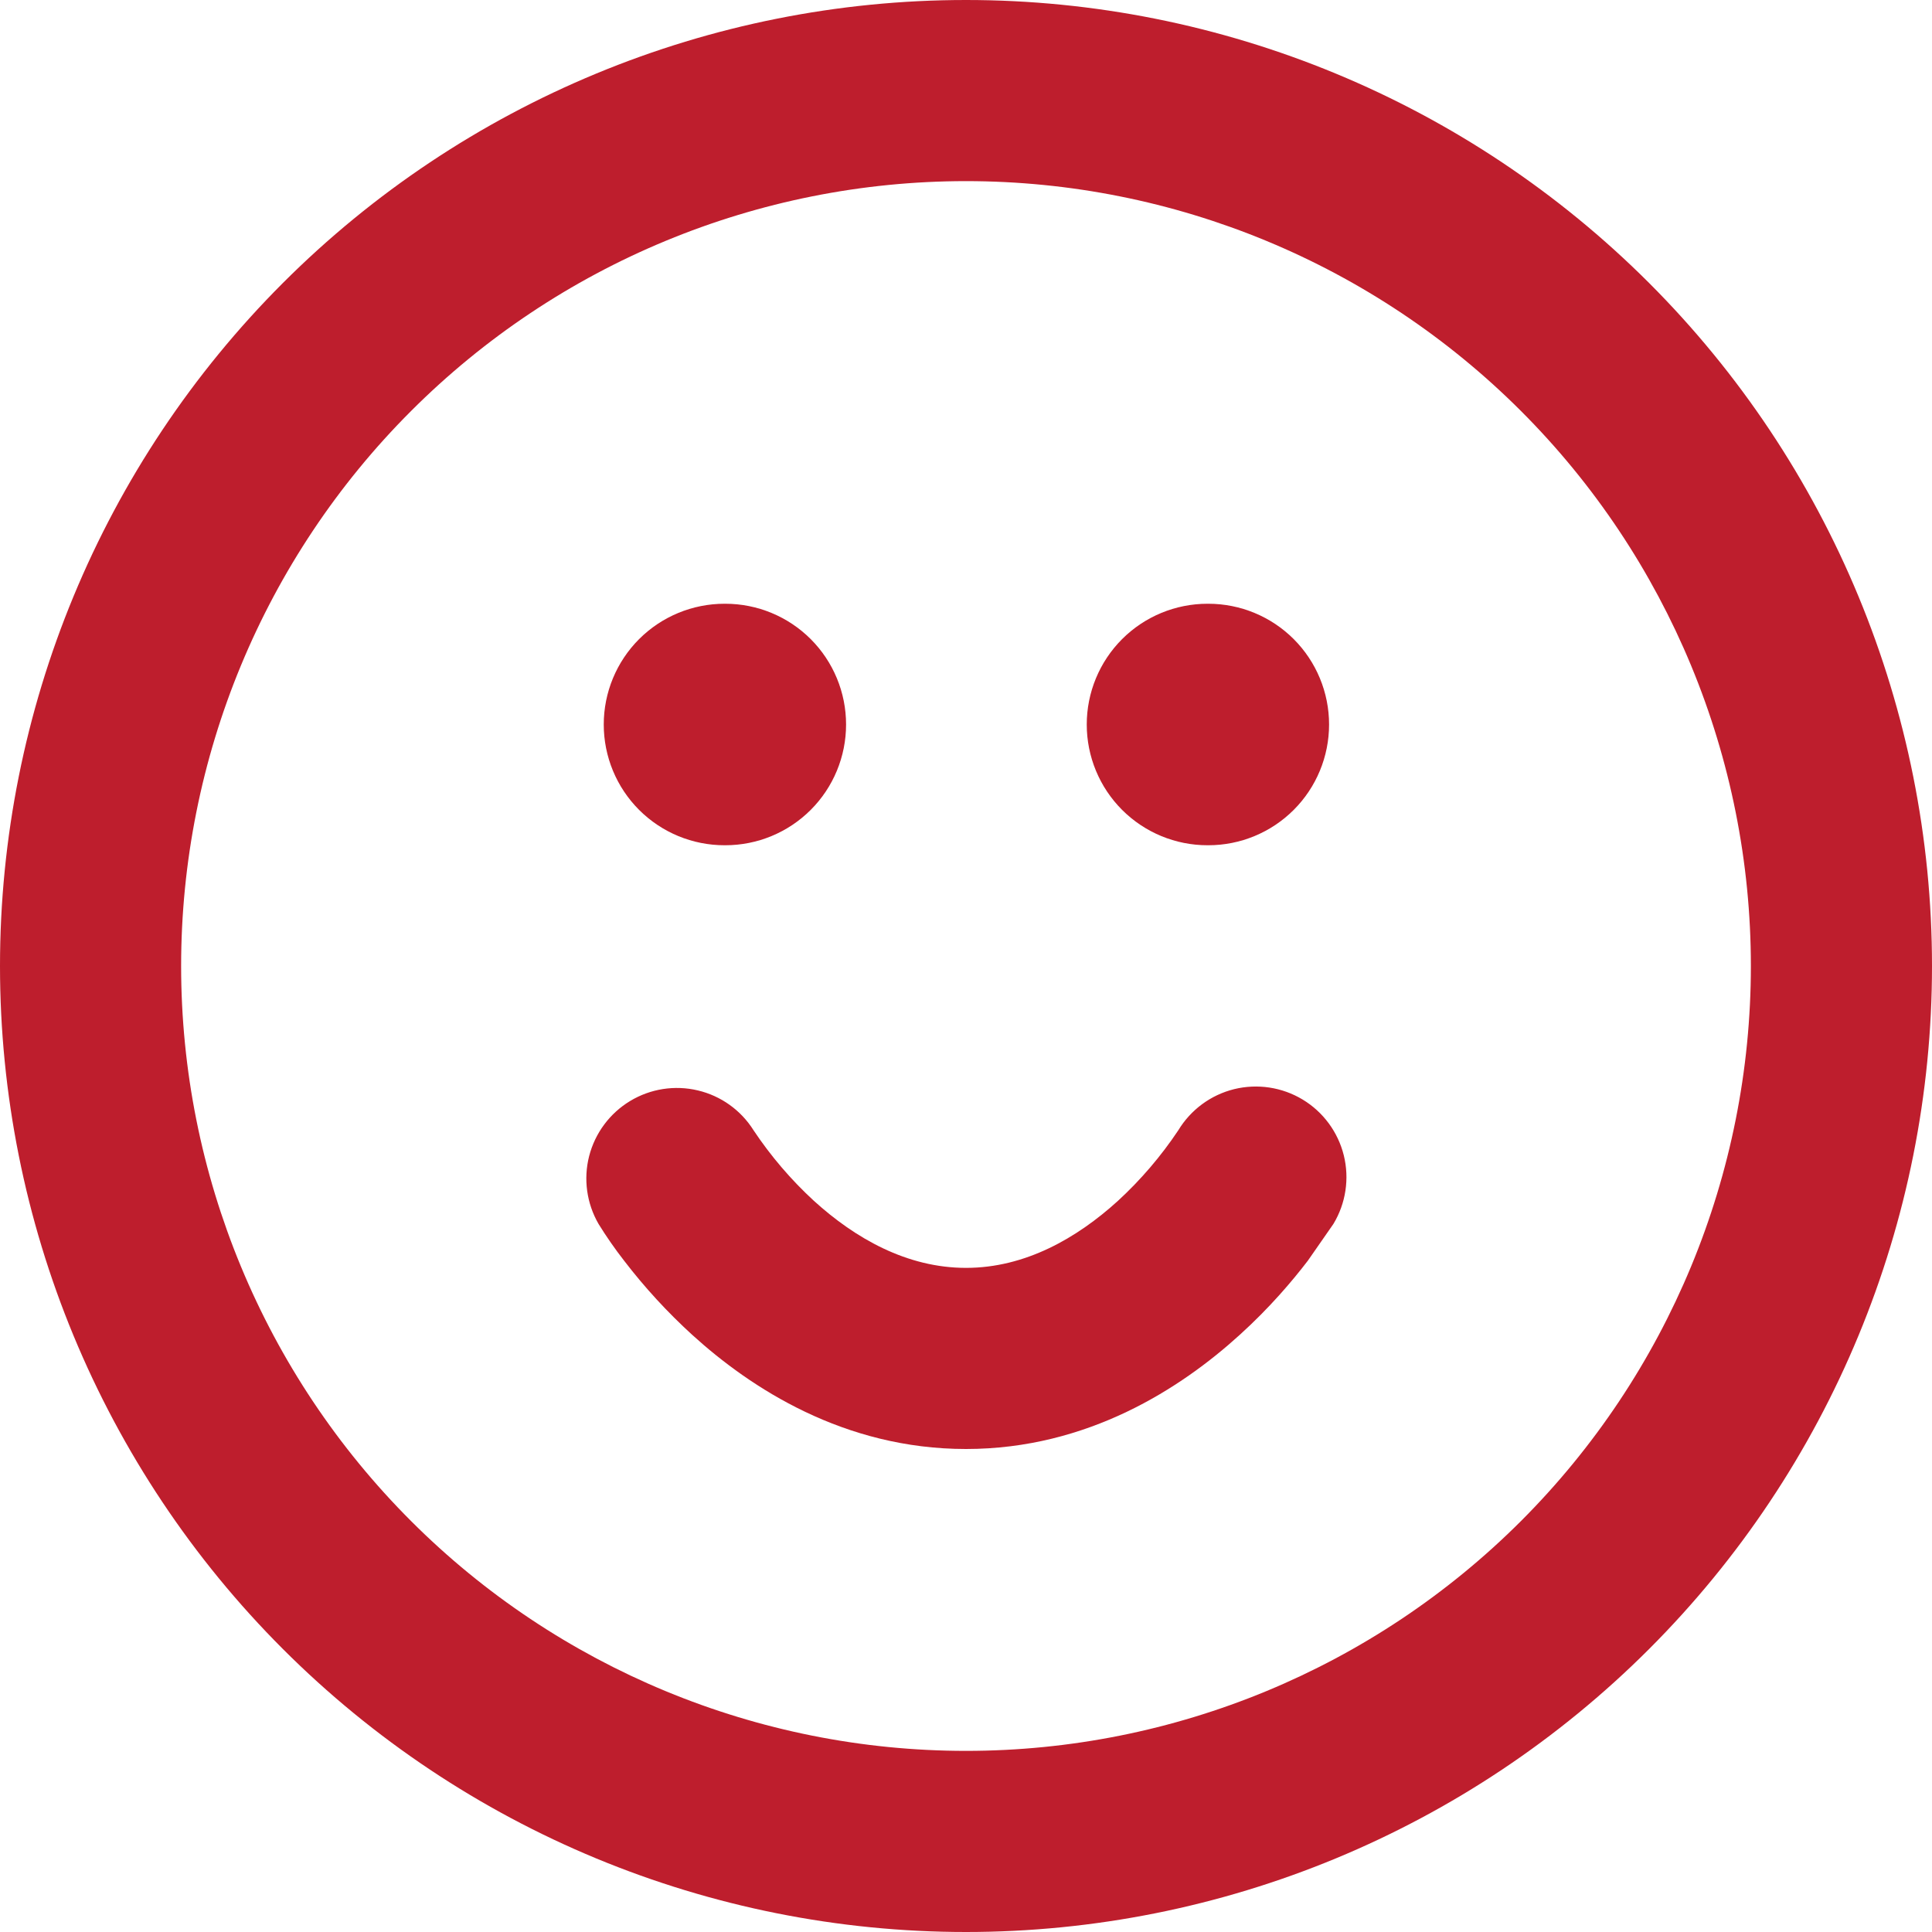
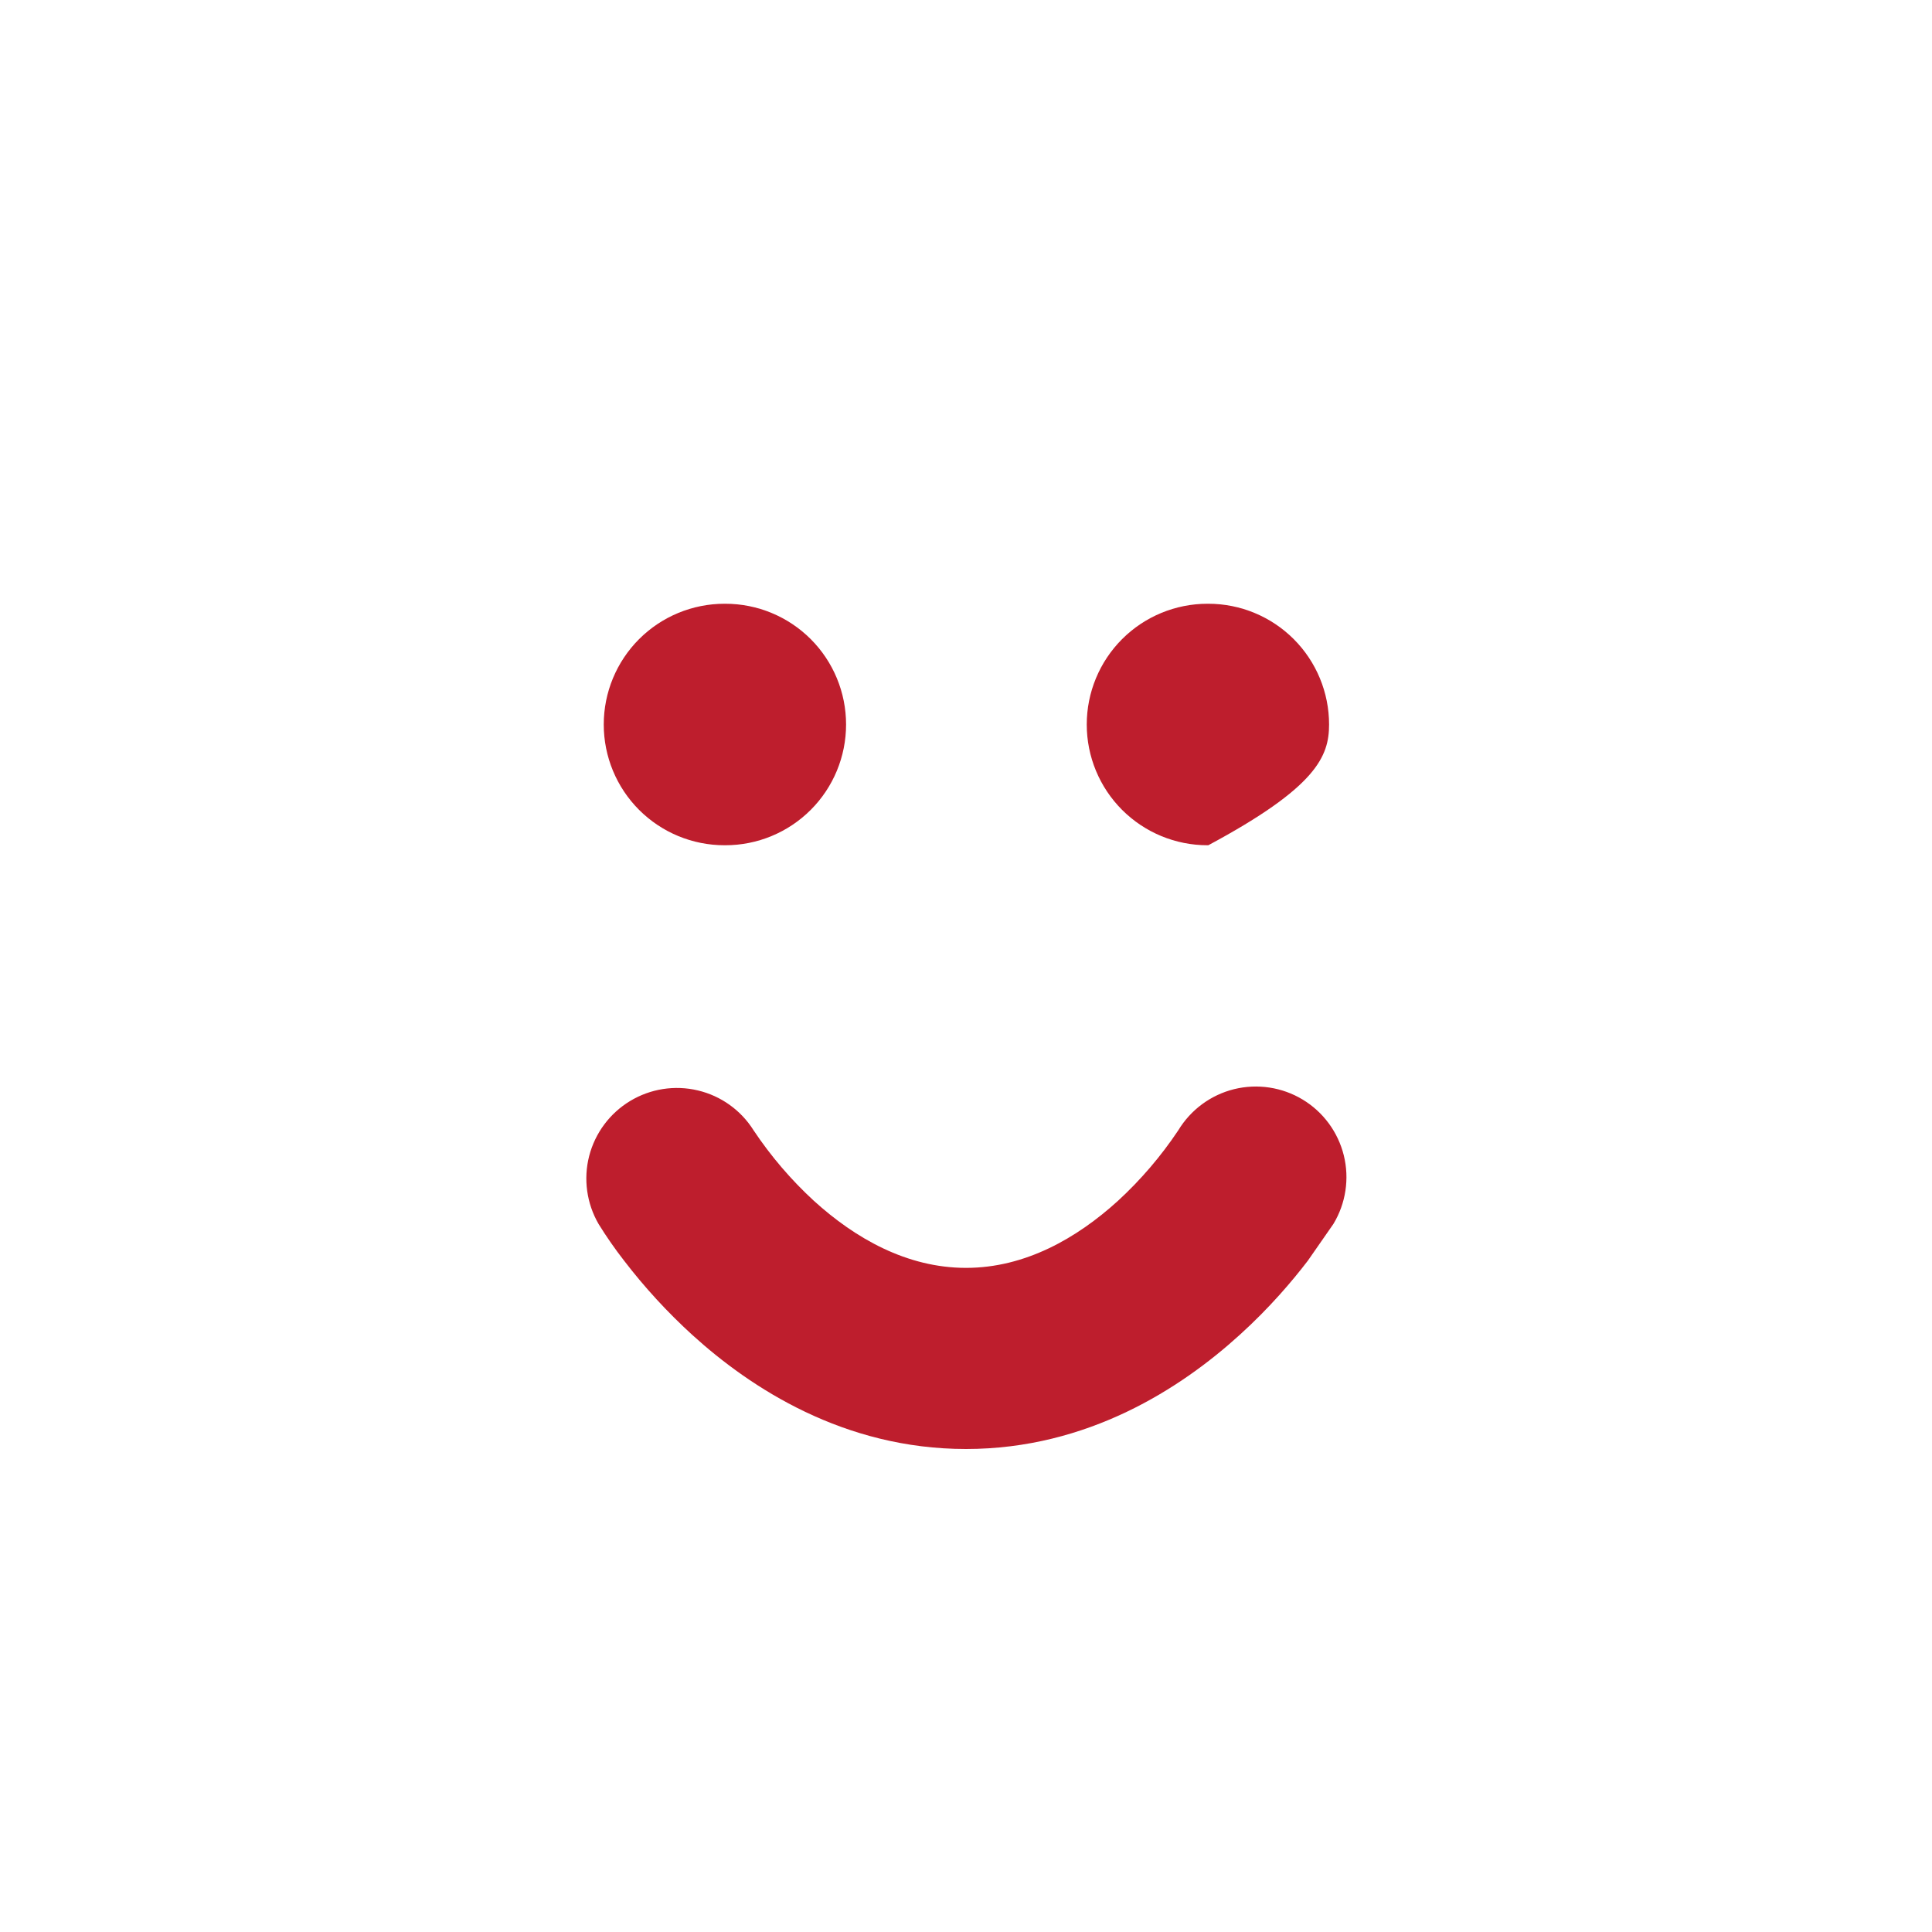
<svg xmlns="http://www.w3.org/2000/svg" fill="none" viewBox="0 0 40 40" height="40" width="40">
  <g clip-path="url(#clip0_1917_789)">
-     <path fill="#BE1E2D" d="M20 30C17.475 30 15.545 28.74 14.332 27.637C13.818 27.168 13.346 26.655 12.922 26.102C12.732 25.858 12.555 25.604 12.392 25.34C12.146 24.915 12.076 24.41 12.198 23.934C12.321 23.458 12.625 23.049 13.046 22.795C13.466 22.541 13.97 22.462 14.448 22.576C14.927 22.689 15.341 22.986 15.602 23.402C15.959 23.937 16.379 24.428 16.852 24.863C17.705 25.637 18.775 26.25 20 26.25C21.225 26.25 22.295 25.635 23.145 24.863C23.618 24.428 24.038 23.937 24.395 23.402C24.652 22.977 25.067 22.67 25.55 22.55C26.033 22.431 26.544 22.508 26.97 22.765C27.396 23.022 27.702 23.438 27.822 23.921C27.941 24.403 27.864 24.914 27.607 25.34L27.077 26.102C26.757 26.52 26.285 27.078 25.667 27.637C24.455 28.738 22.525 30 20 30ZM12.5 15C12.5 14.337 12.763 13.701 13.232 13.232C13.701 12.763 14.337 12.5 15 12.5H15.017C15.68 12.5 16.316 12.763 16.785 13.232C17.254 13.701 17.517 14.337 17.517 15C17.517 15.663 17.254 16.299 16.785 16.768C16.316 17.237 15.68 17.5 15.017 17.5H15C14.337 17.5 13.701 17.237 13.232 16.768C12.763 16.299 12.5 15.663 12.5 15ZM25 12.5C24.337 12.5 23.701 12.763 23.232 13.232C22.763 13.701 22.5 14.337 22.5 15C22.5 15.663 22.763 16.299 23.232 16.768C23.701 17.237 24.337 17.5 25 17.5H25.017C25.68 17.5 26.316 17.237 26.785 16.768C27.254 16.299 27.517 15.663 27.517 15C27.517 14.337 27.254 13.701 26.785 13.232C26.316 12.763 25.68 12.5 25.017 12.5H25Z" />
-     <path fill="#BE1E2D" d="M20 0C14.696 0 9.609 2.107 5.858 5.858C2.107 9.609 0 14.696 0 20C0 25.304 2.107 30.391 5.858 34.142C9.609 37.893 14.696 40 20 40C25.304 40 30.391 37.893 34.142 34.142C37.893 30.391 40 25.304 40 20C40 14.696 37.893 9.609 34.142 5.858C30.391 2.107 25.304 0 20 0ZM3.75 20C3.75 15.69 5.462 11.557 8.51 8.51C11.557 5.462 15.69 3.75 20 3.75C24.31 3.75 28.443 5.462 31.491 8.51C34.538 11.557 36.25 15.69 36.25 20C36.25 24.31 34.538 28.443 31.491 31.491C28.443 34.538 24.31 36.25 20 36.25C15.69 36.25 11.557 34.538 8.51 31.491C5.462 28.443 3.75 24.31 3.75 20Z" clip-rule="evenodd" fill-rule="evenodd" />
+     <path fill="#BE1E2D" d="M20 30C17.475 30 15.545 28.74 14.332 27.637C13.818 27.168 13.346 26.655 12.922 26.102C12.732 25.858 12.555 25.604 12.392 25.34C12.146 24.915 12.076 24.41 12.198 23.934C12.321 23.458 12.625 23.049 13.046 22.795C13.466 22.541 13.97 22.462 14.448 22.576C14.927 22.689 15.341 22.986 15.602 23.402C15.959 23.937 16.379 24.428 16.852 24.863C17.705 25.637 18.775 26.25 20 26.25C21.225 26.25 22.295 25.635 23.145 24.863C23.618 24.428 24.038 23.937 24.395 23.402C24.652 22.977 25.067 22.67 25.55 22.55C26.033 22.431 26.544 22.508 26.97 22.765C27.396 23.022 27.702 23.438 27.822 23.921C27.941 24.403 27.864 24.914 27.607 25.34L27.077 26.102C26.757 26.52 26.285 27.078 25.667 27.637C24.455 28.738 22.525 30 20 30ZM12.5 15C12.5 14.337 12.763 13.701 13.232 13.232C13.701 12.763 14.337 12.5 15 12.5H15.017C15.68 12.5 16.316 12.763 16.785 13.232C17.254 13.701 17.517 14.337 17.517 15C17.517 15.663 17.254 16.299 16.785 16.768C16.316 17.237 15.68 17.5 15.017 17.5H15C14.337 17.5 13.701 17.237 13.232 16.768C12.763 16.299 12.5 15.663 12.5 15ZM25 12.5C24.337 12.5 23.701 12.763 23.232 13.232C22.763 13.701 22.5 14.337 22.5 15C22.5 15.663 22.763 16.299 23.232 16.768C23.701 17.237 24.337 17.5 25 17.5H25.017C27.254 16.299 27.517 15.663 27.517 15C27.517 14.337 27.254 13.701 26.785 13.232C26.316 12.763 25.68 12.5 25.017 12.5H25Z" />
  </g>
  <defs>
    <clipPath id="clip0_1917_789">
      <rect fill="white" height="40" width="40" />
    </clipPath>
  </defs>
</svg>